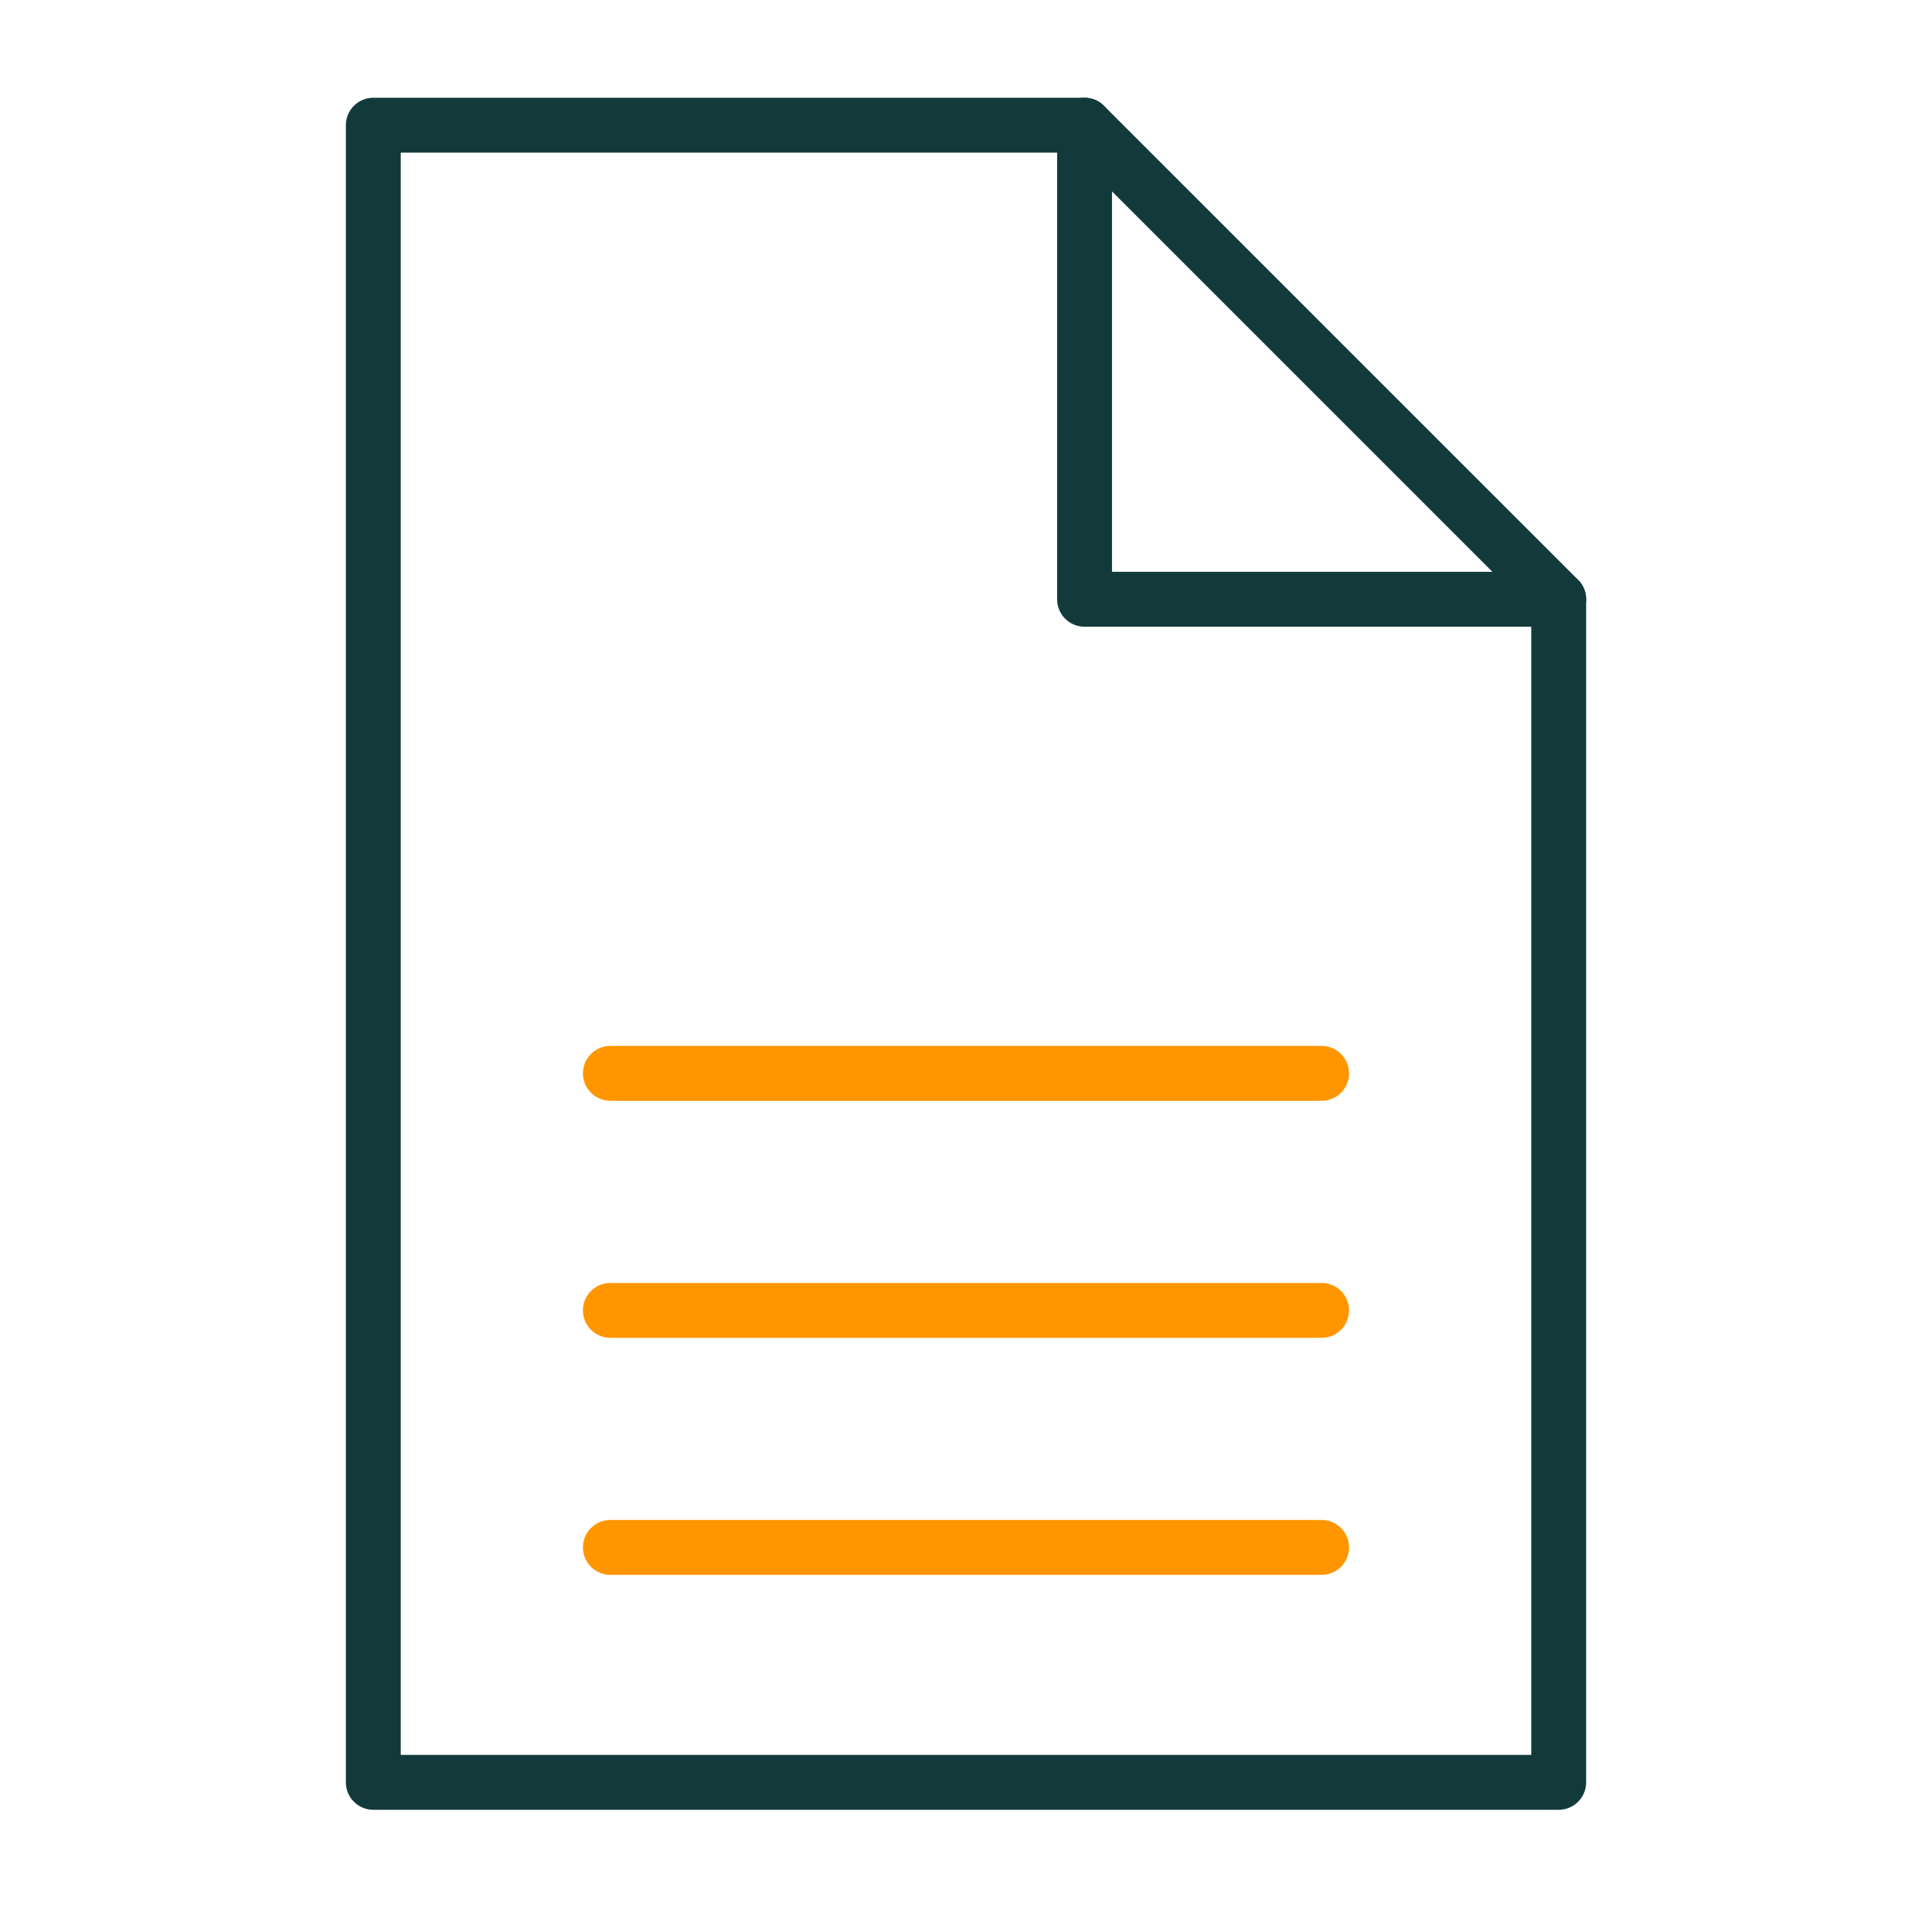
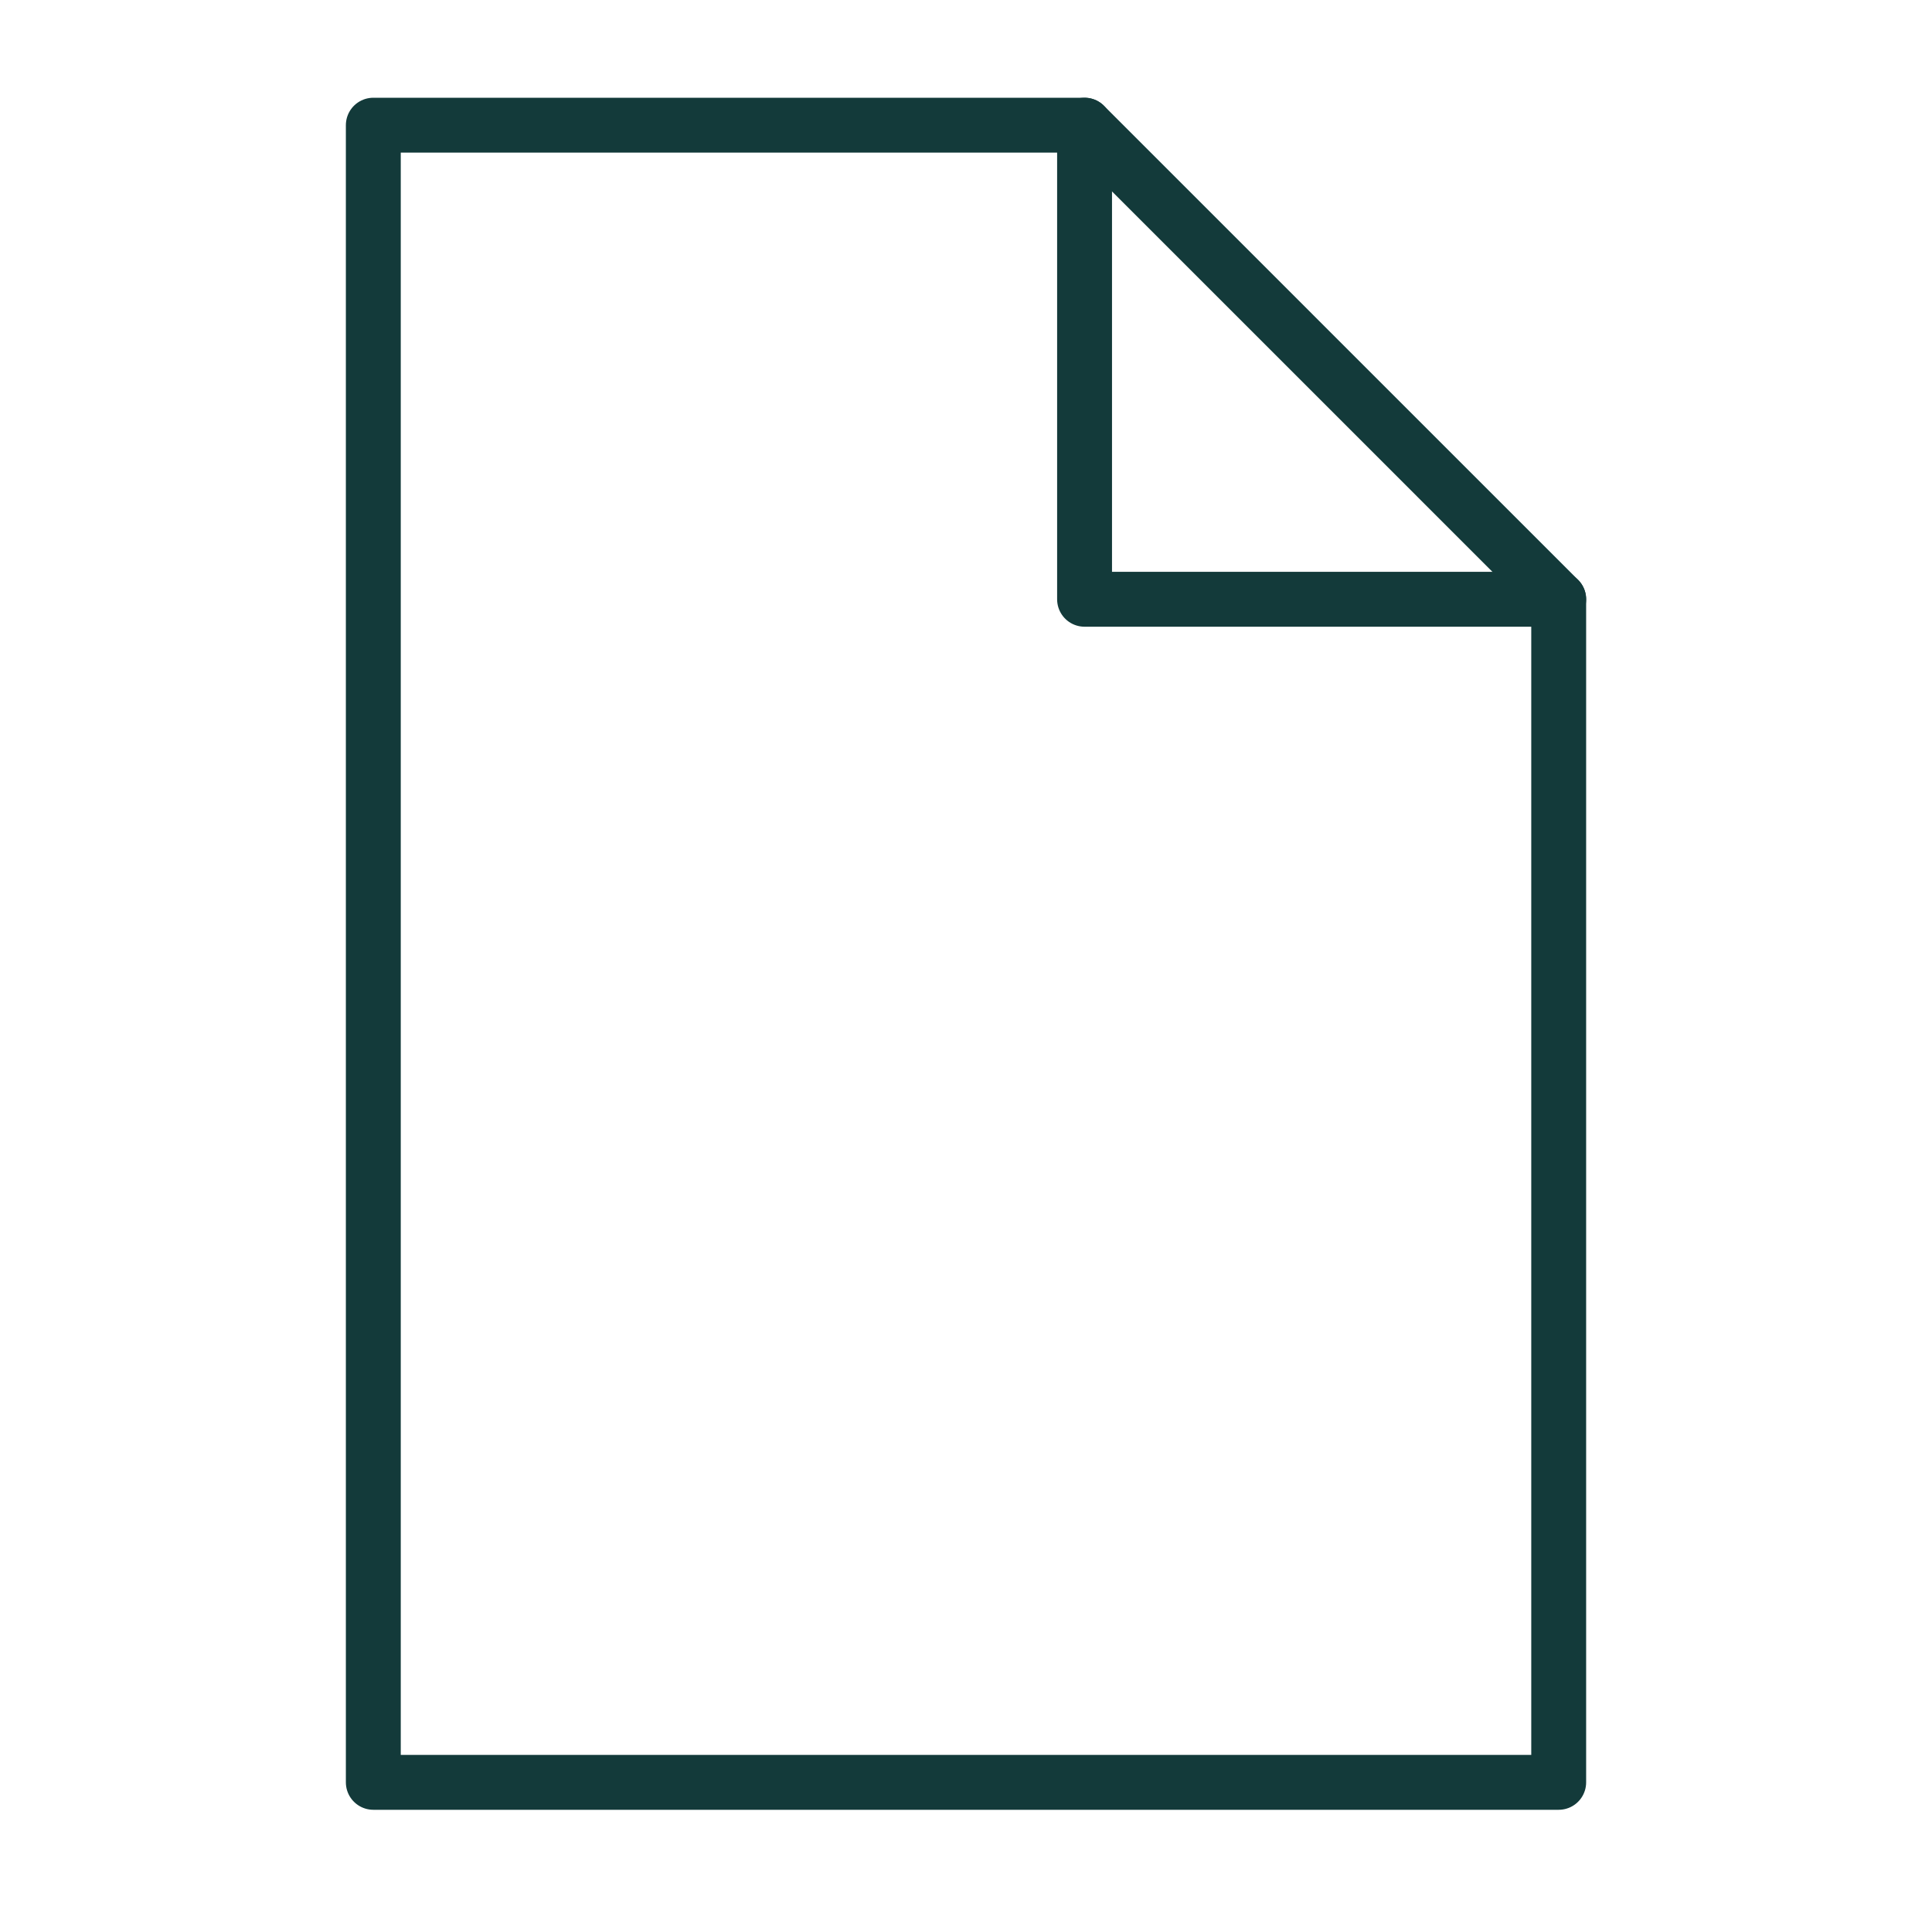
<svg xmlns="http://www.w3.org/2000/svg" width="176" height="174" viewBox="0 0 176 174" fill="none">
-   <path d="M55.603 97.799H120.396M55.603 119.395H120.396M55.603 140.992H120.396" stroke="#FF9600" stroke-width="5" stroke-linecap="round" stroke-linejoin="round" />
  <path d="M98.801 11.406H34.008V162.398H141.993V54.603L98.801 11.406Z" stroke="#133A3A" stroke-width="5" stroke-linecap="round" stroke-linejoin="round" />
  <path d="M98.801 11.406V54.603H141.994" stroke="#133A3A" stroke-width="5" stroke-linecap="round" stroke-linejoin="round" />
</svg>